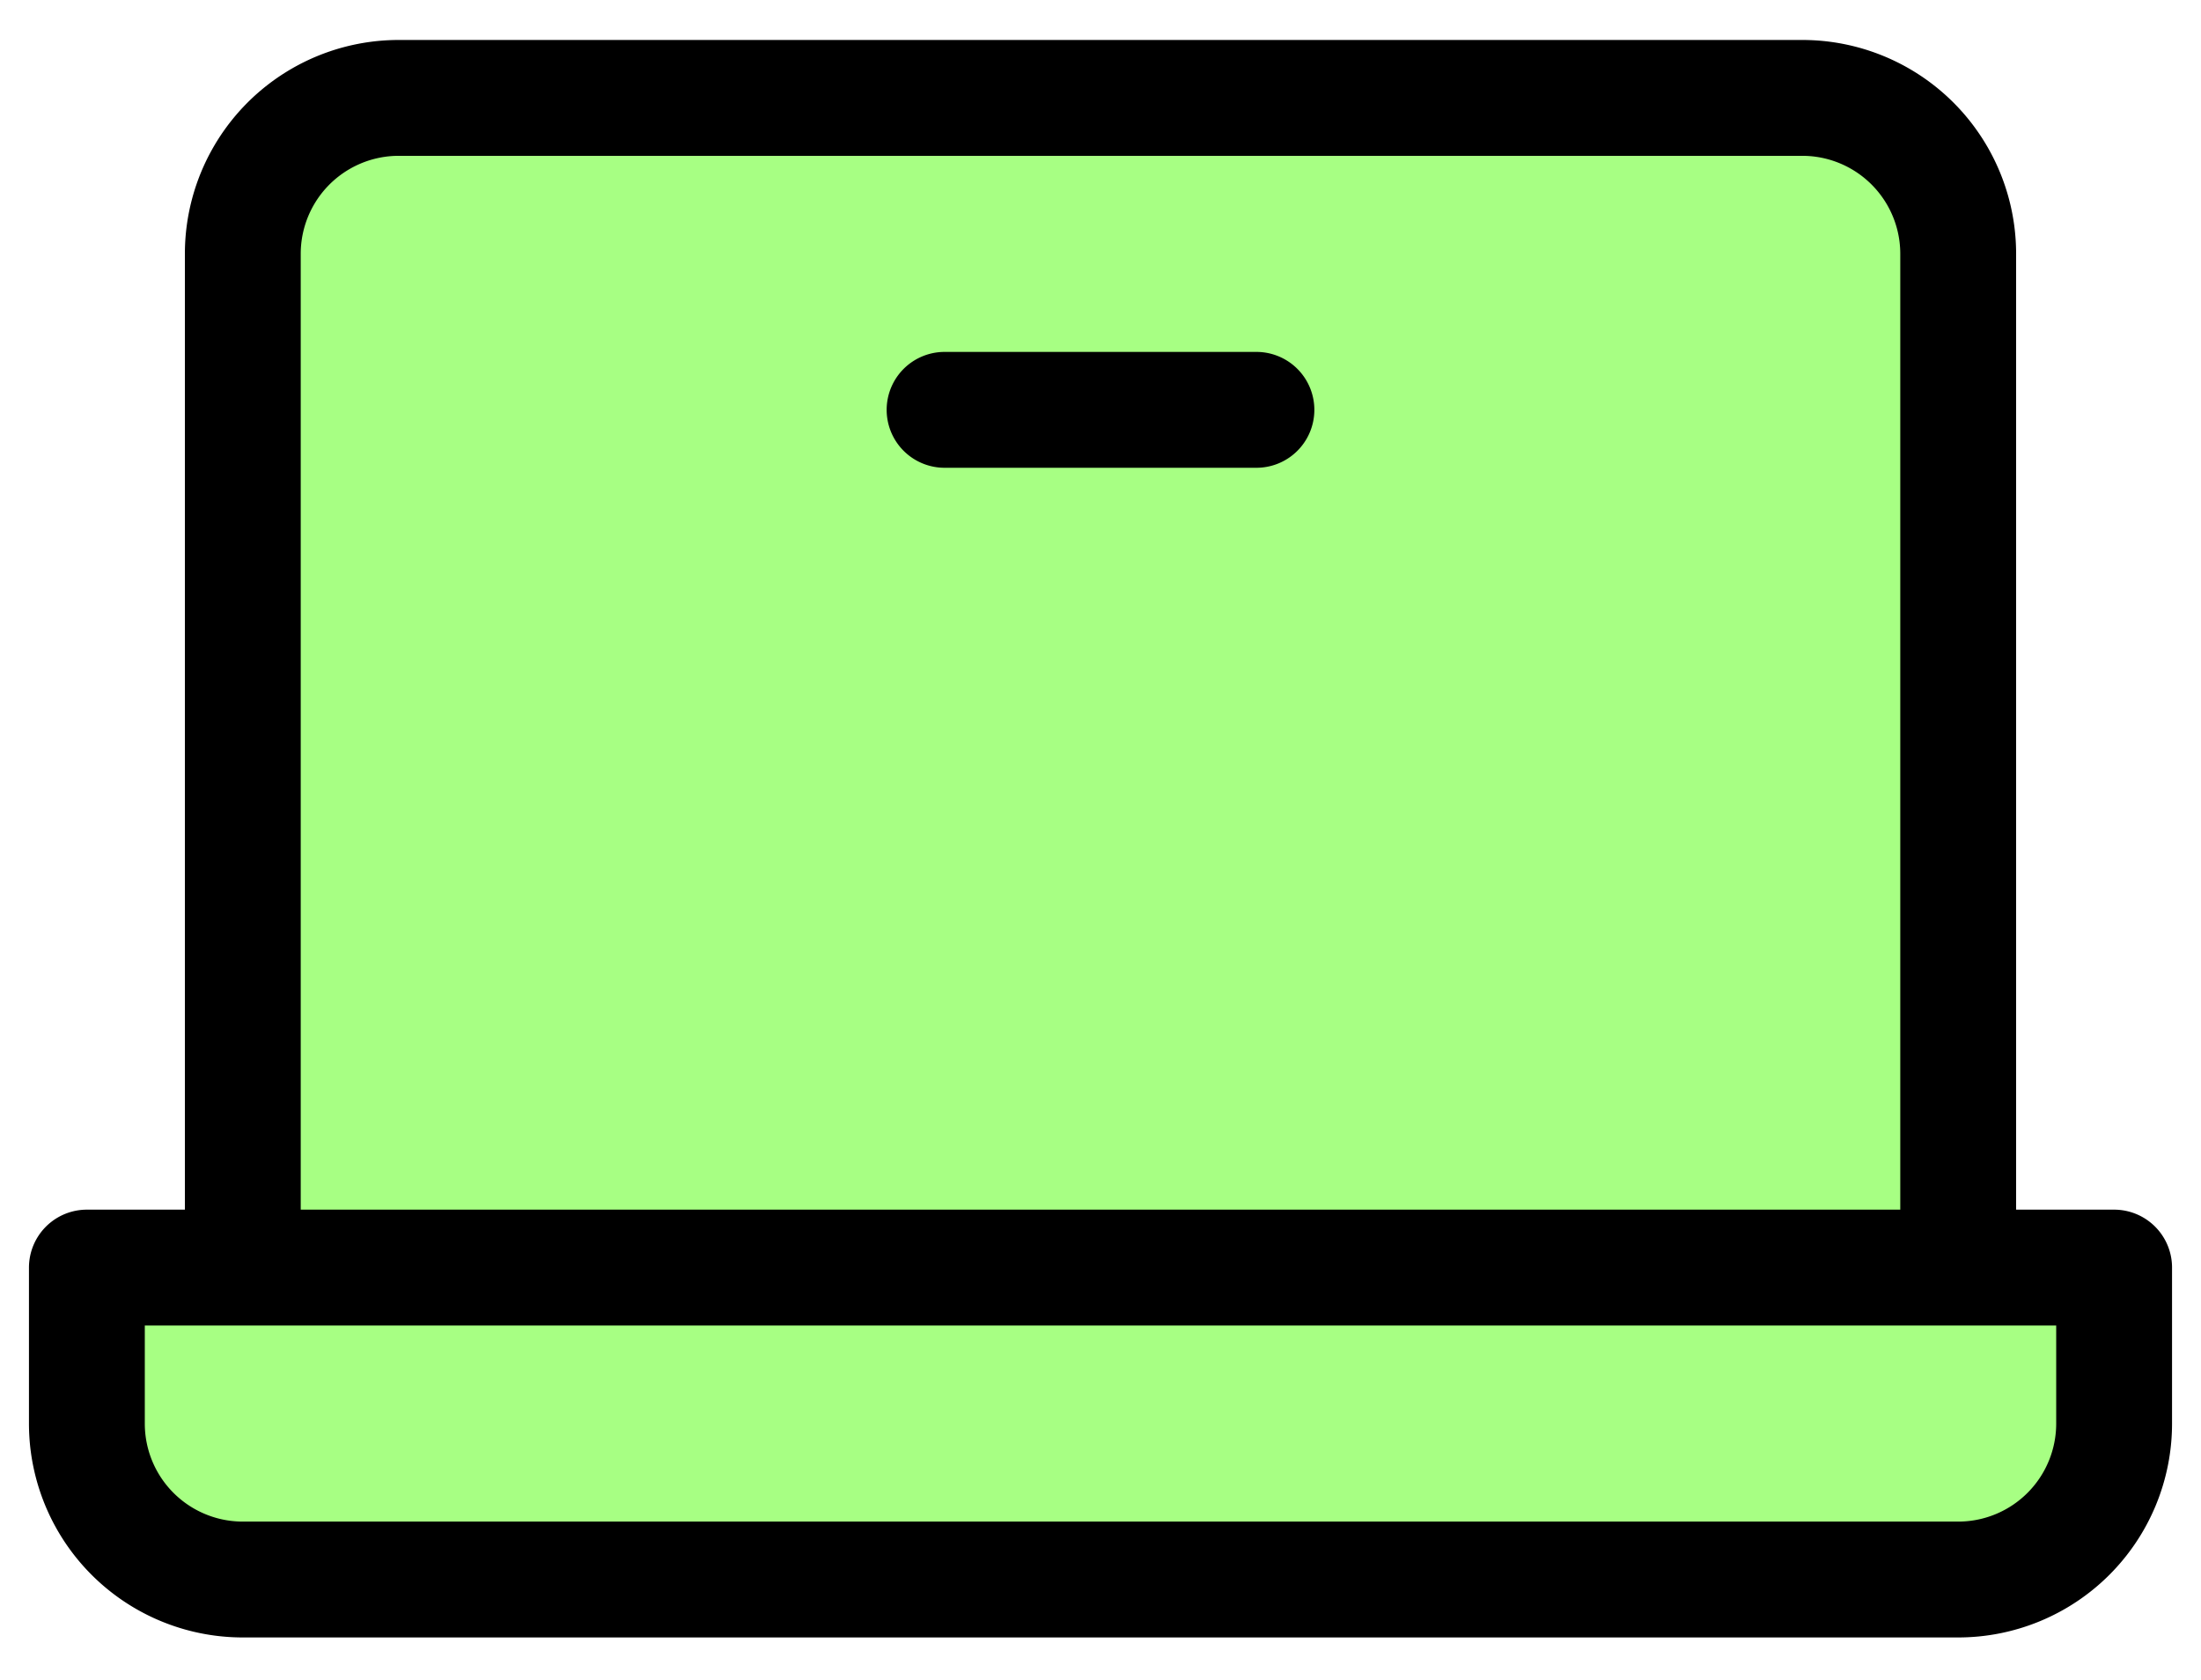
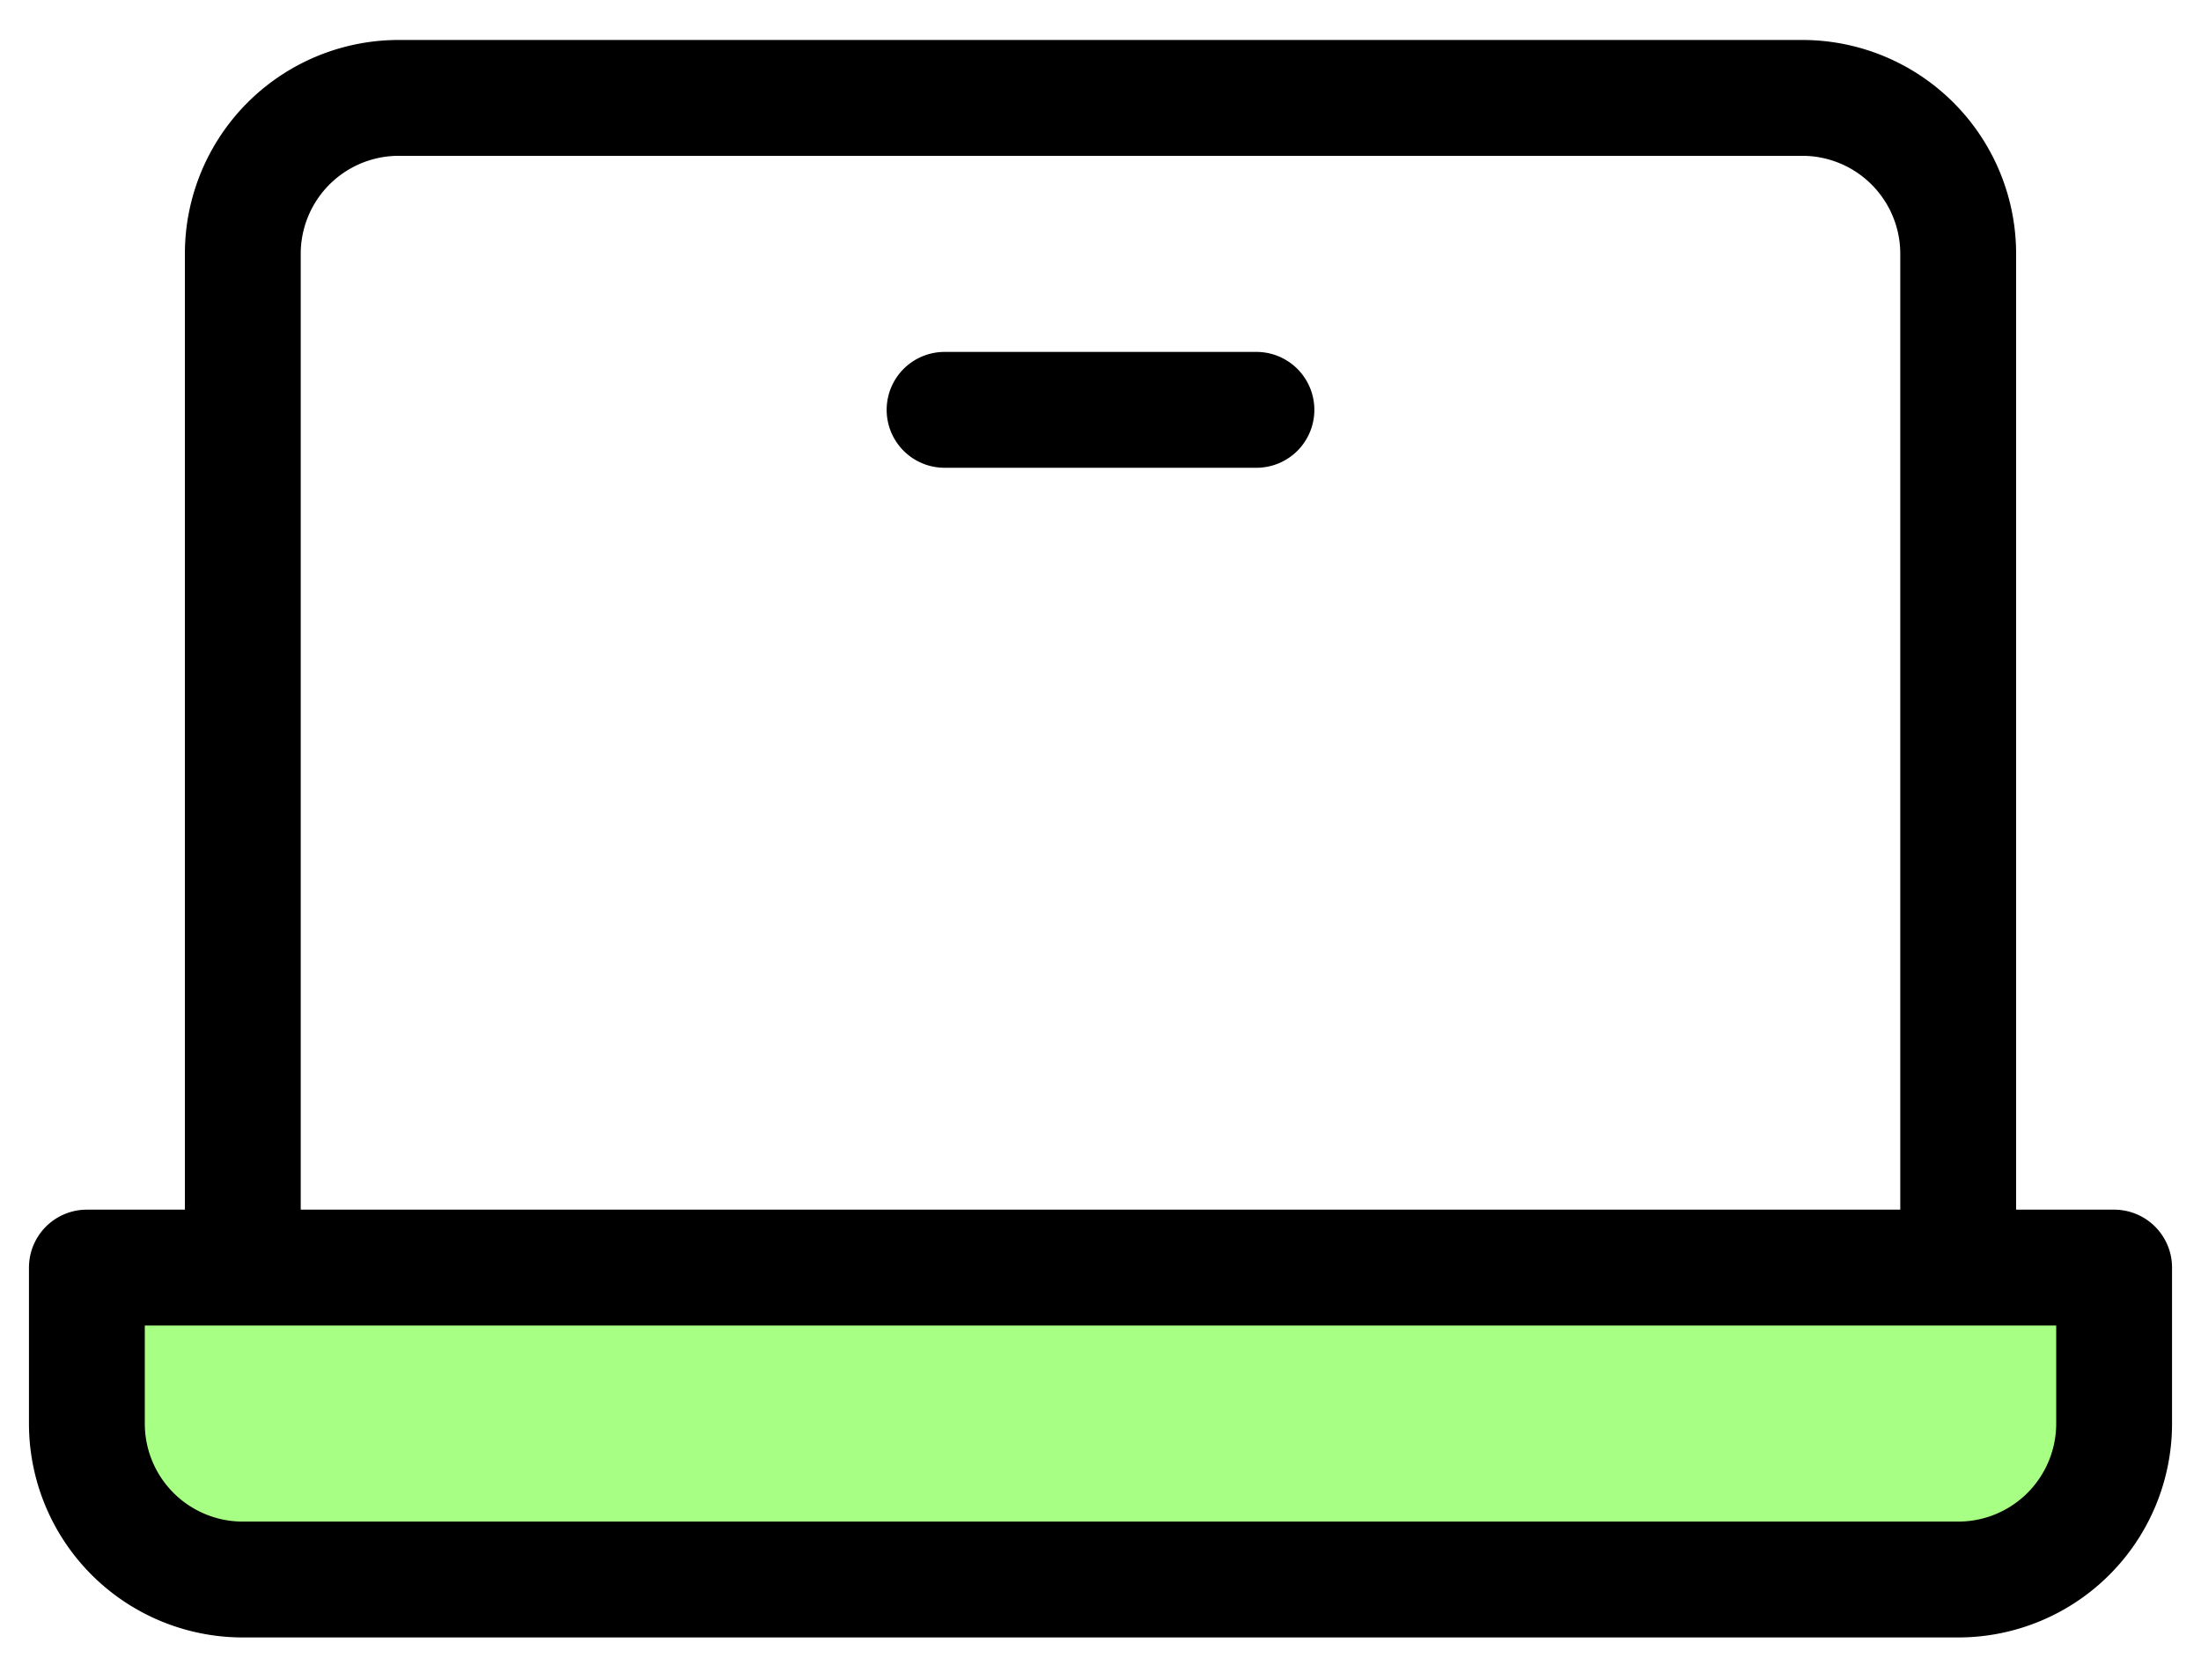
<svg xmlns="http://www.w3.org/2000/svg" width="38" height="29" fill="none">
-   <path fill="#A7FF83" d="M4.192 21.882v-17.5A2.692 2.692 0 0 1 6.885 1.69h24.23a2.692 2.692 0 0 1 2.693 2.692v17.5" />
  <path fill="#A7FF83" d="M1.5 21.882h35v2.693a2.692 2.692 0 0 1-2.692 2.692H4.192A2.692 2.692 0 0 1 1.5 24.575v-2.693z" />
  <path stroke="#000" stroke-linecap="round" stroke-linejoin="round" stroke-width="2" d="M4.192 21.882v-17.5A2.692 2.692 0 0 1 6.885 1.69h24.23a2.692 2.692 0 0 1 2.693 2.692v17.5M21.692 7.075h-5.384M1.5 21.882h35v2.693a2.692 2.692 0 0 1-2.692 2.692H4.192A2.692 2.692 0 0 1 1.5 24.575v-2.693z" />
</svg>